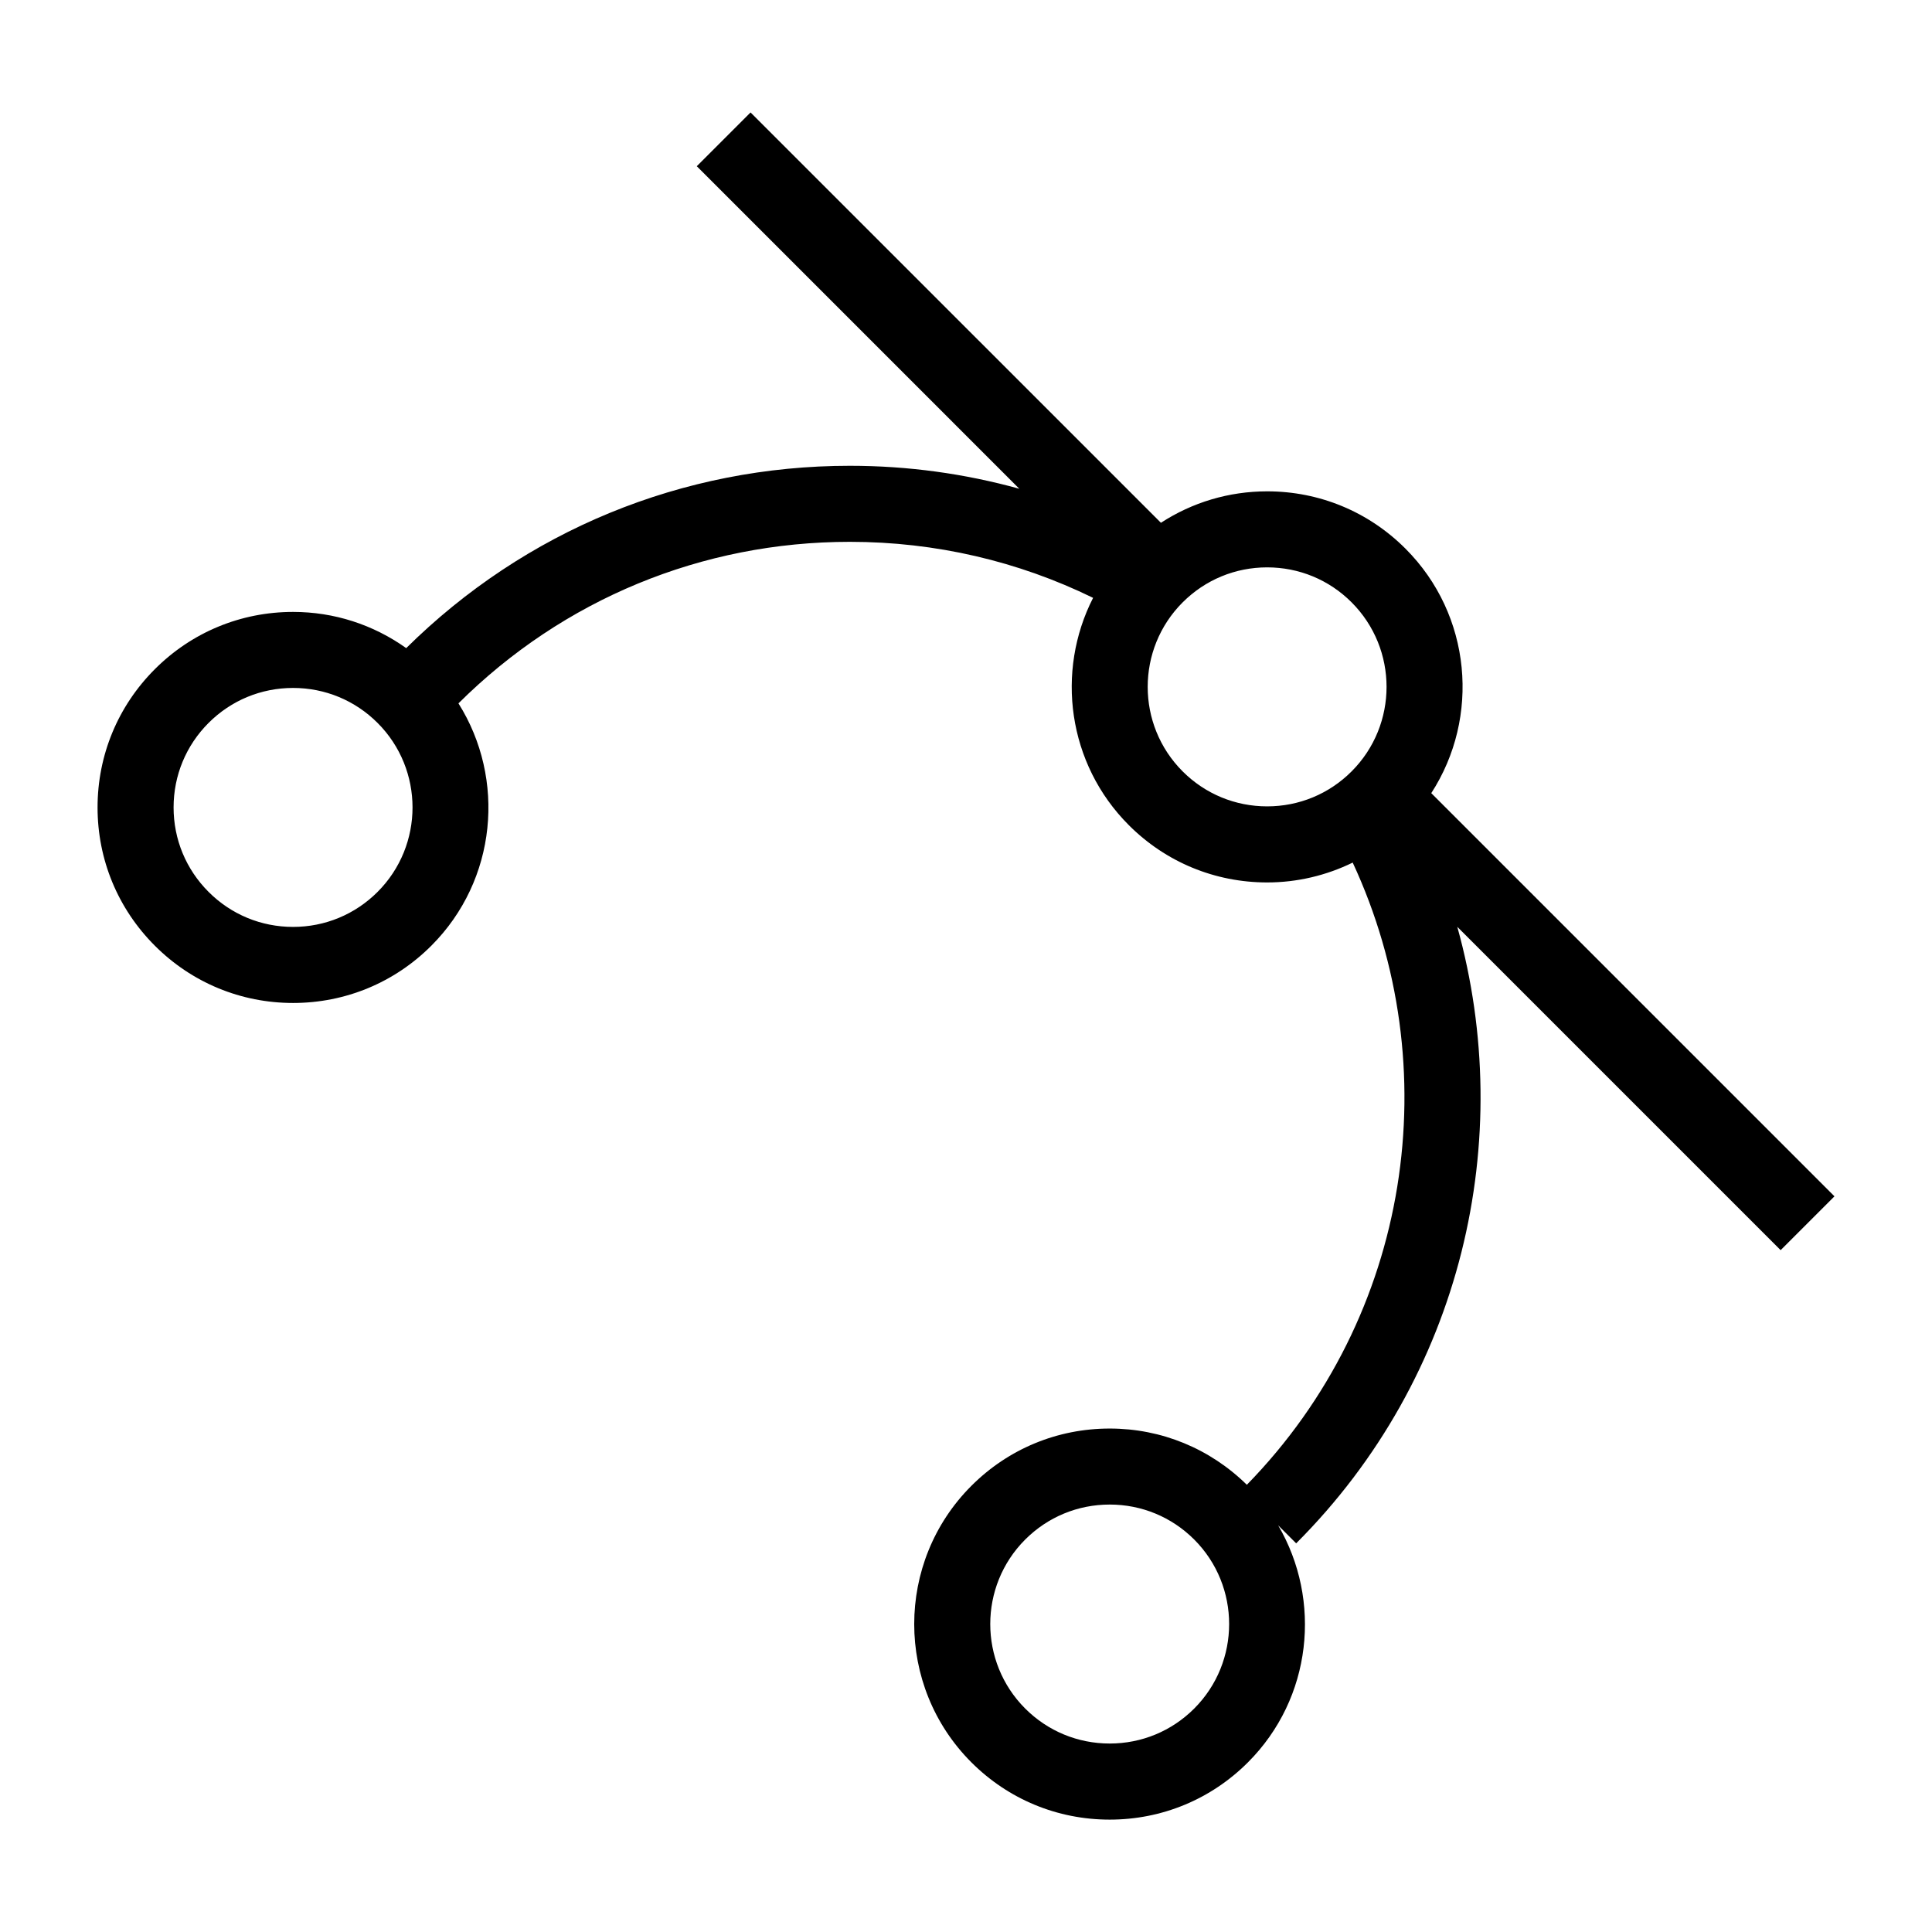
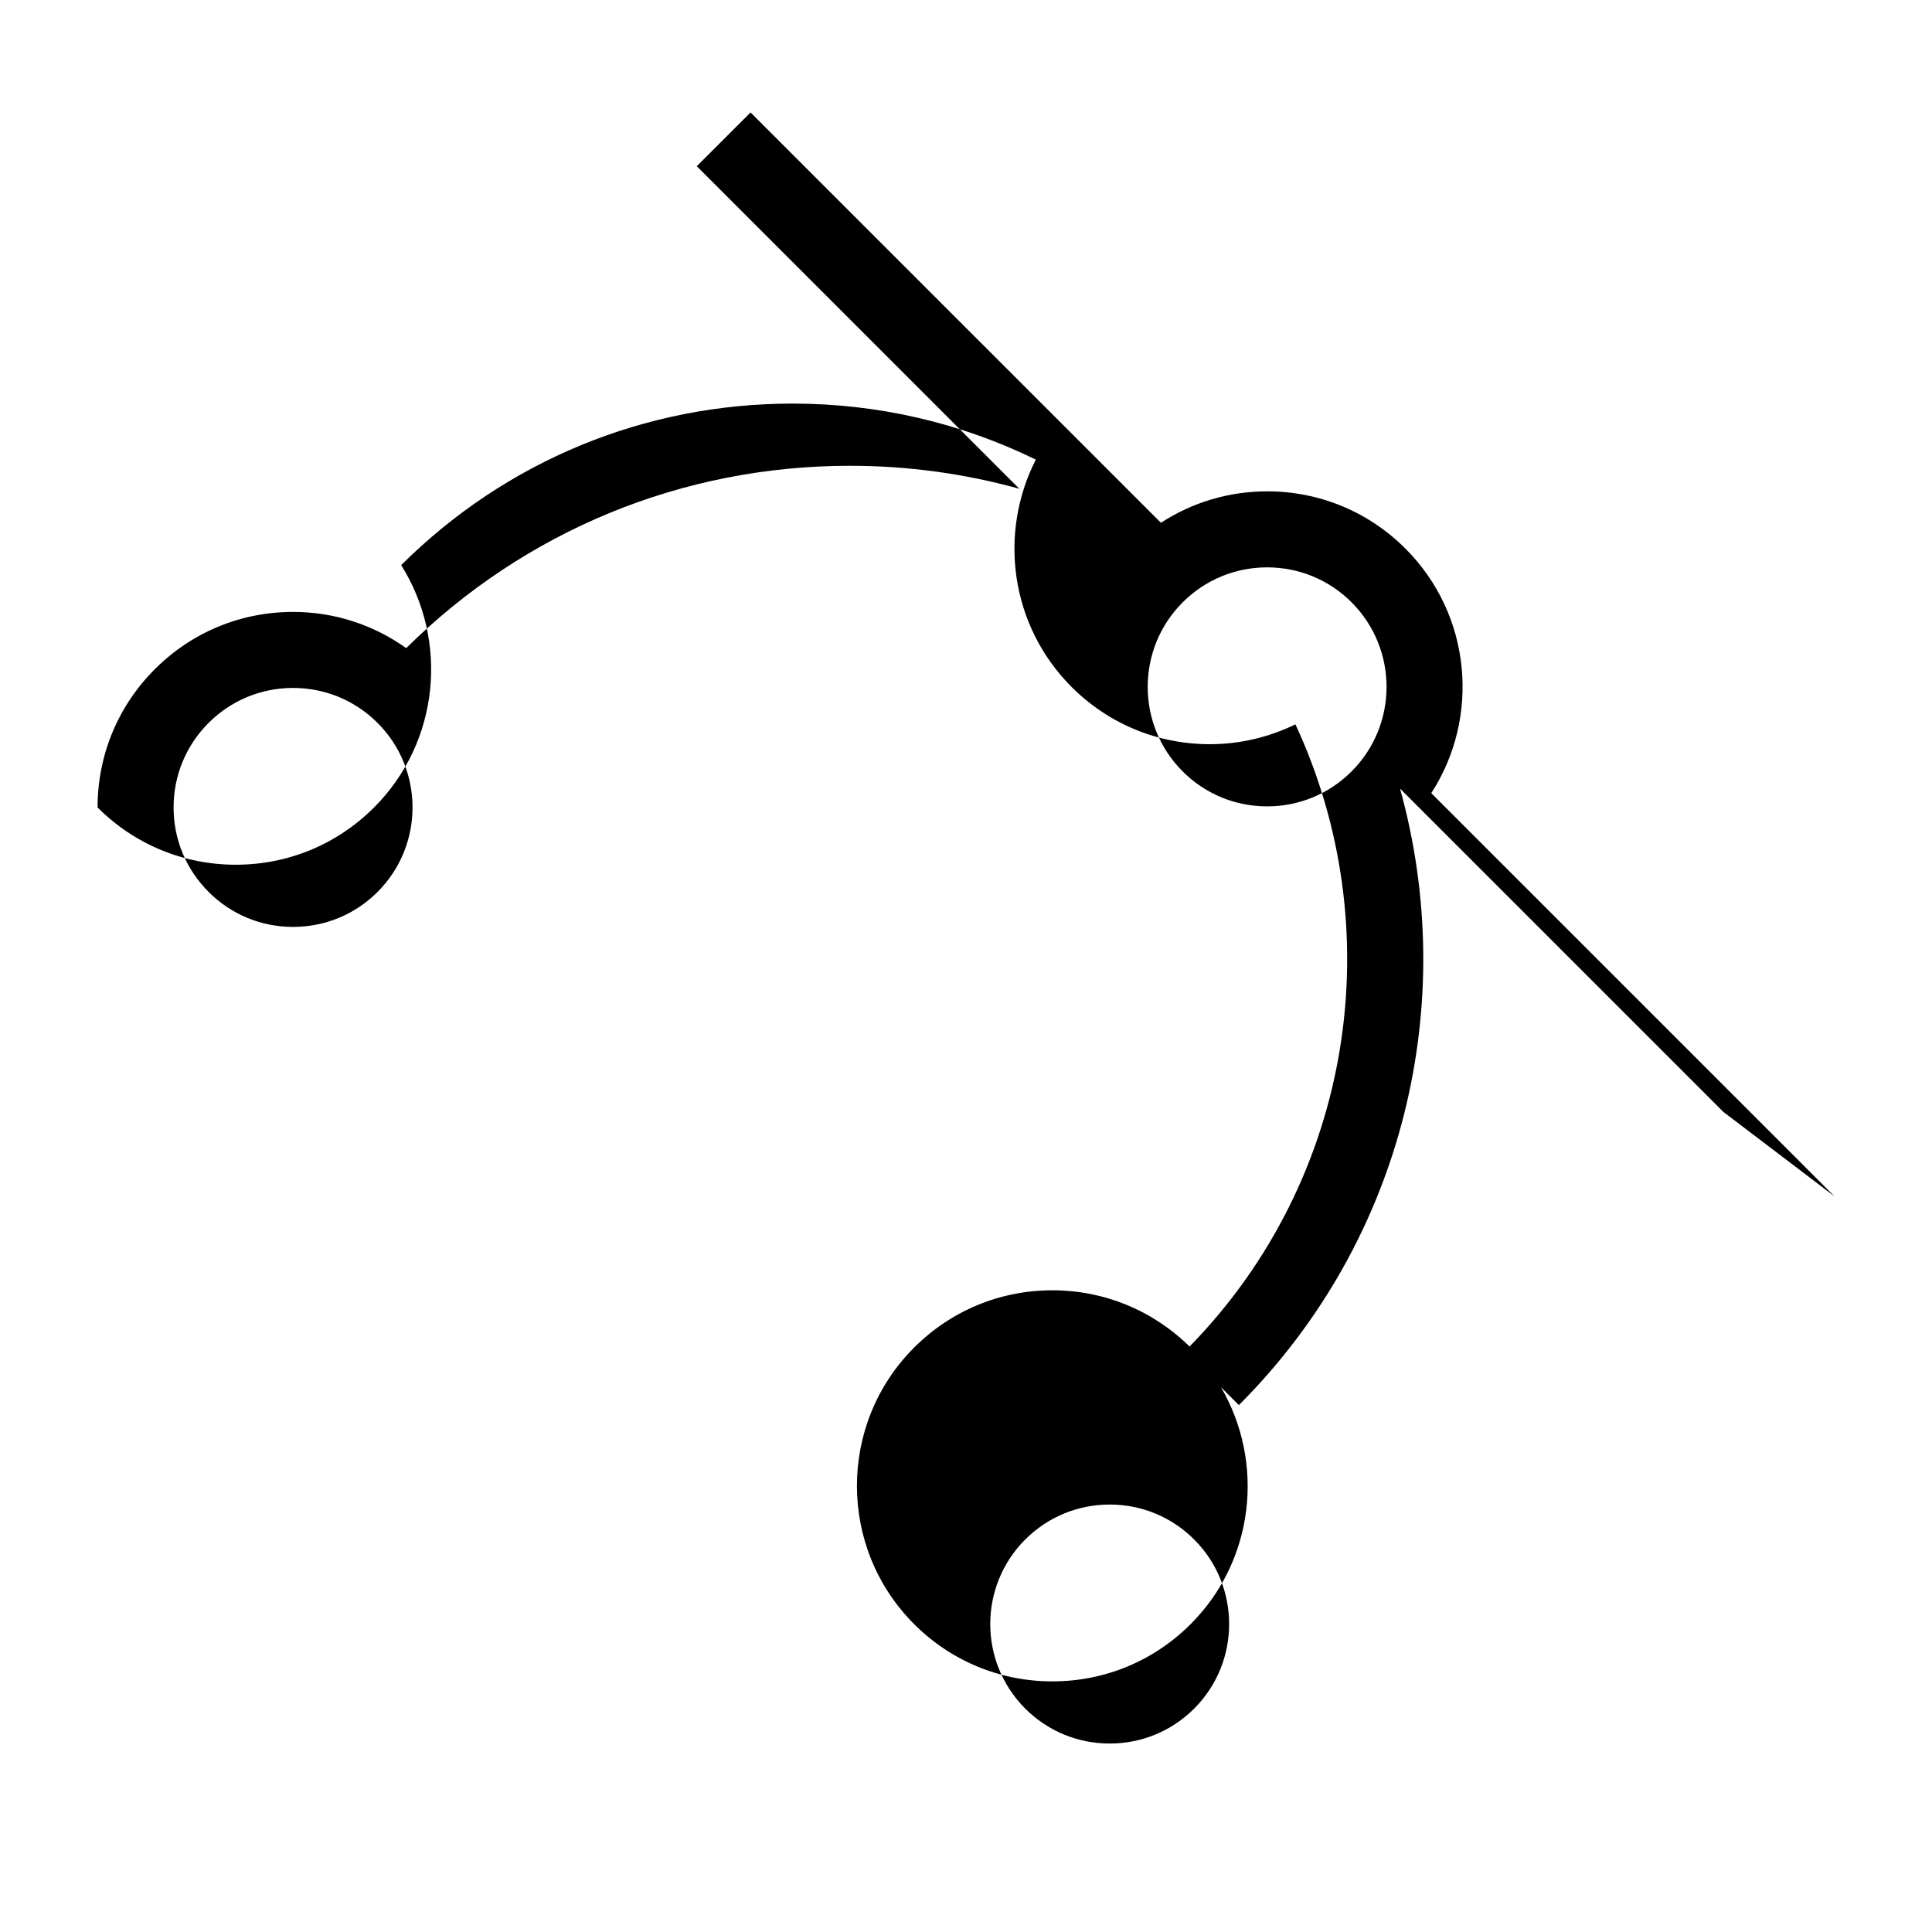
<svg xmlns="http://www.w3.org/2000/svg" fill="#000000" width="800px" height="800px" version="1.1" viewBox="144 144 512 512">
-   <path d="m630.15 461.04-106.85-106.85c13-20.066 10.734-47.227-6.848-64.801-9.777-9.785-22.789-15.18-36.633-15.18-10.156 0-19.844 2.926-28.164 8.332l-108.75-108.74-14.25 14.25 85.473 85.477c-14.438-4.004-29.504-6.09-44.898-6.09-44.367 0-86.074 17.164-117.58 48.32-8.707-6.203-19.07-9.594-29.98-9.594-13.844 0-26.859 5.387-36.637 15.176-9.785 9.777-15.18 22.797-15.18 36.641s5.391 26.852 15.18 36.637c9.777 9.785 22.793 15.18 36.637 15.18s26.859-5.391 36.641-15.18c17.406-17.41 19.773-44.211 7.184-64.219 27.754-27.605 64.566-42.809 103.73-42.809 22.723 0 44.633 5.152 64.457 14.848-9.941 19.473-6.801 43.961 9.477 60.242 9.777 9.785 22.797 15.176 36.641 15.176 8 0 15.695-1.855 22.68-5.262 25.09 53.953 15.766 120.04-28.051 164.89-9.766-9.602-22.641-14.906-36.352-14.906-13.844 0-26.863 5.391-36.648 15.18-20.203 20.207-20.203 53.082 0 73.285 9.785 9.785 22.801 15.176 36.648 15.176 13.844 0 26.852-5.387 36.641-15.176 17.004-17.004 19.629-42.961 8.012-62.809l4.769 4.769c44.184-44.184 58.371-107.11 42.699-163.39l85.688 85.688zm-386.09-80.672c-5.984 5.981-13.934 9.273-22.395 9.273-8.457 0-16.414-3.293-22.391-9.281-5.981-5.977-9.273-13.93-9.273-22.383 0-8.465 3.293-16.414 9.273-22.395 5.981-5.981 13.93-9.27 22.391-9.27 8.457 0 16.414 3.289 22.395 9.27 12.352 12.348 12.352 32.438 0 44.785zm258.13-31.945c-5.977 5.984-13.926 9.273-22.383 9.273s-16.414-3.289-22.395-9.273c-12.348-12.348-12.348-32.434 0-44.785 5.984-5.984 13.934-9.281 22.395-9.281 8.457 0 16.414 3.293 22.383 9.273 12.348 12.352 12.348 32.445 0 44.793zm-41.711 248.36c-5.984 5.981-13.934 9.27-22.395 9.27-8.457 0-16.414-3.289-22.395-9.27-12.348-12.348-12.348-32.434 0-44.789 5.984-5.981 13.934-9.273 22.395-9.273 8.457 0 16.414 3.293 22.395 9.273 12.34 12.348 12.34 32.438 0 44.789z" />
+   <path d="m630.15 461.04-106.85-106.85c13-20.066 10.734-47.227-6.848-64.801-9.777-9.785-22.789-15.18-36.633-15.18-10.156 0-19.844 2.926-28.164 8.332l-108.75-108.74-14.25 14.25 85.473 85.477c-14.438-4.004-29.504-6.09-44.898-6.09-44.367 0-86.074 17.164-117.58 48.32-8.707-6.203-19.07-9.594-29.98-9.594-13.844 0-26.859 5.387-36.637 15.176-9.785 9.777-15.18 22.797-15.18 36.641c9.777 9.785 22.793 15.18 36.637 15.18s26.859-5.391 36.641-15.18c17.406-17.41 19.773-44.211 7.184-64.219 27.754-27.605 64.566-42.809 103.73-42.809 22.723 0 44.633 5.152 64.457 14.848-9.941 19.473-6.801 43.961 9.477 60.242 9.777 9.785 22.797 15.176 36.641 15.176 8 0 15.695-1.855 22.68-5.262 25.09 53.953 15.766 120.04-28.051 164.89-9.766-9.602-22.641-14.906-36.352-14.906-13.844 0-26.863 5.391-36.648 15.18-20.203 20.207-20.203 53.082 0 73.285 9.785 9.785 22.801 15.176 36.648 15.176 13.844 0 26.852-5.387 36.641-15.176 17.004-17.004 19.629-42.961 8.012-62.809l4.769 4.769c44.184-44.184 58.371-107.11 42.699-163.39l85.688 85.688zm-386.09-80.672c-5.984 5.981-13.934 9.273-22.395 9.273-8.457 0-16.414-3.293-22.391-9.281-5.981-5.977-9.273-13.93-9.273-22.383 0-8.465 3.293-16.414 9.273-22.395 5.981-5.981 13.93-9.27 22.391-9.27 8.457 0 16.414 3.289 22.395 9.27 12.352 12.348 12.352 32.438 0 44.785zm258.13-31.945c-5.977 5.984-13.926 9.273-22.383 9.273s-16.414-3.289-22.395-9.273c-12.348-12.348-12.348-32.434 0-44.785 5.984-5.984 13.934-9.281 22.395-9.281 8.457 0 16.414 3.293 22.383 9.273 12.348 12.352 12.348 32.445 0 44.793zm-41.711 248.36c-5.984 5.981-13.934 9.27-22.395 9.27-8.457 0-16.414-3.289-22.395-9.27-12.348-12.348-12.348-32.434 0-44.789 5.984-5.981 13.934-9.273 22.395-9.273 8.457 0 16.414 3.293 22.395 9.273 12.34 12.348 12.34 32.438 0 44.789z" />
</svg>